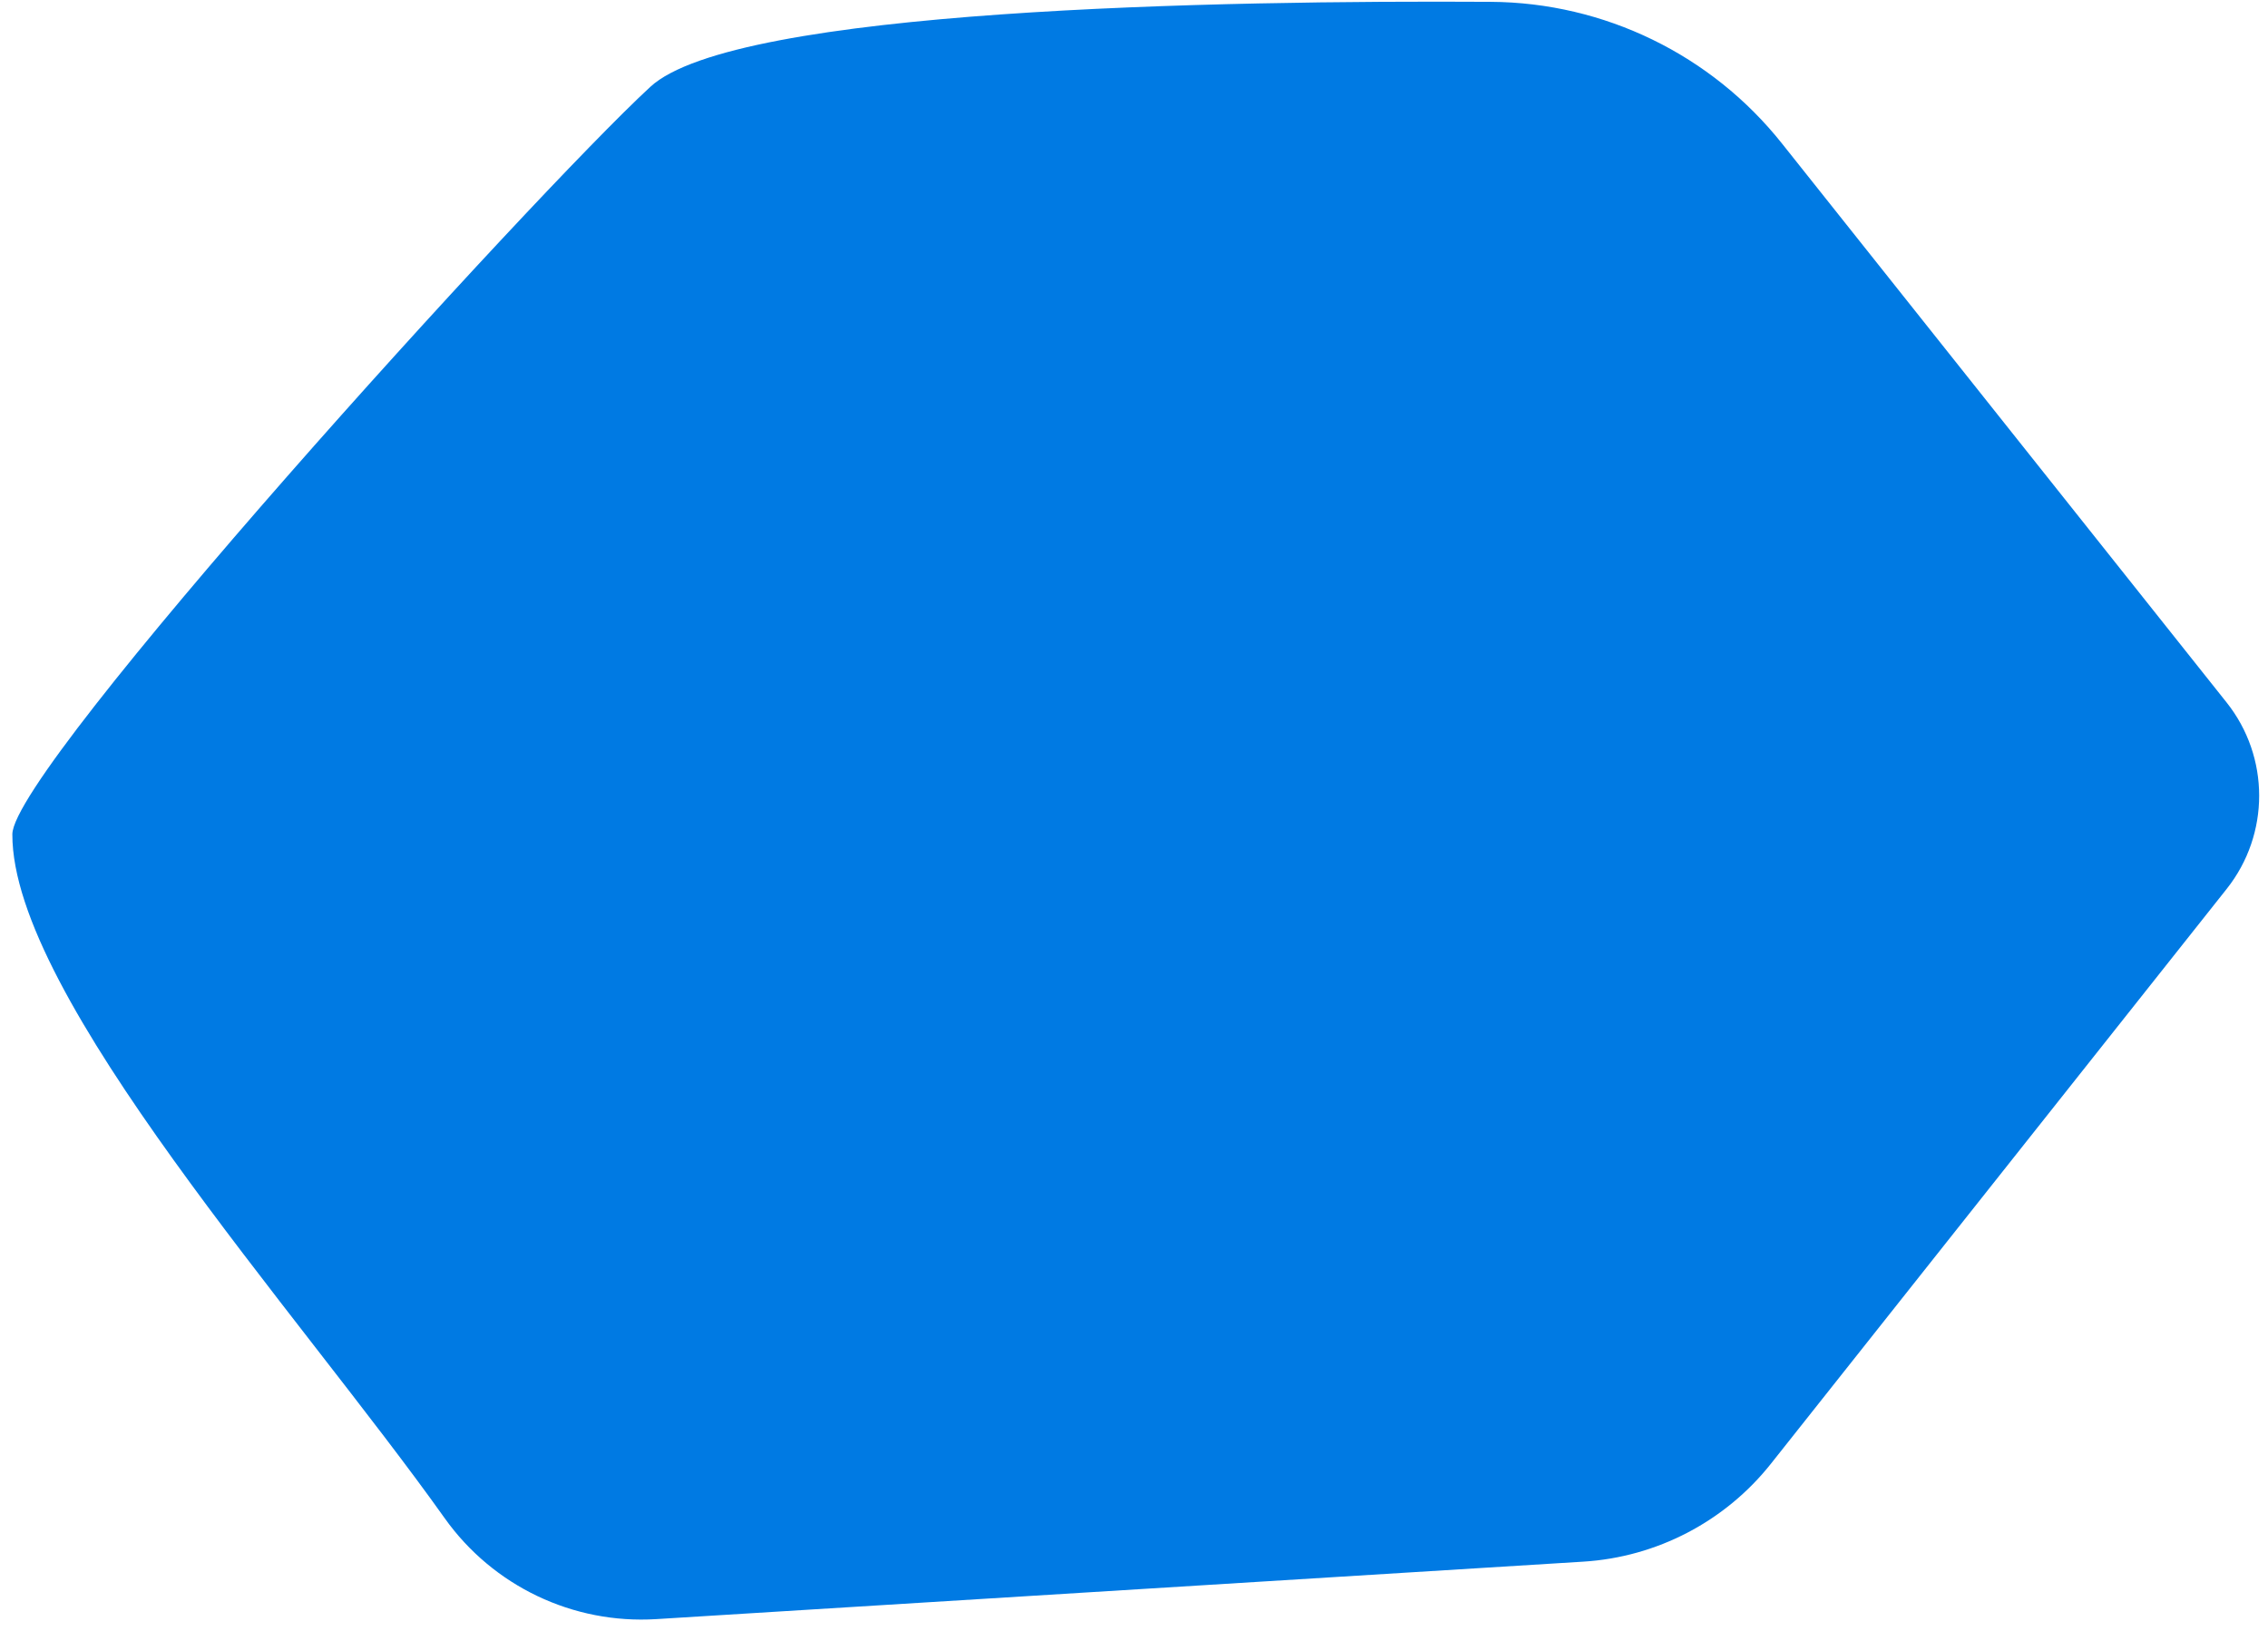
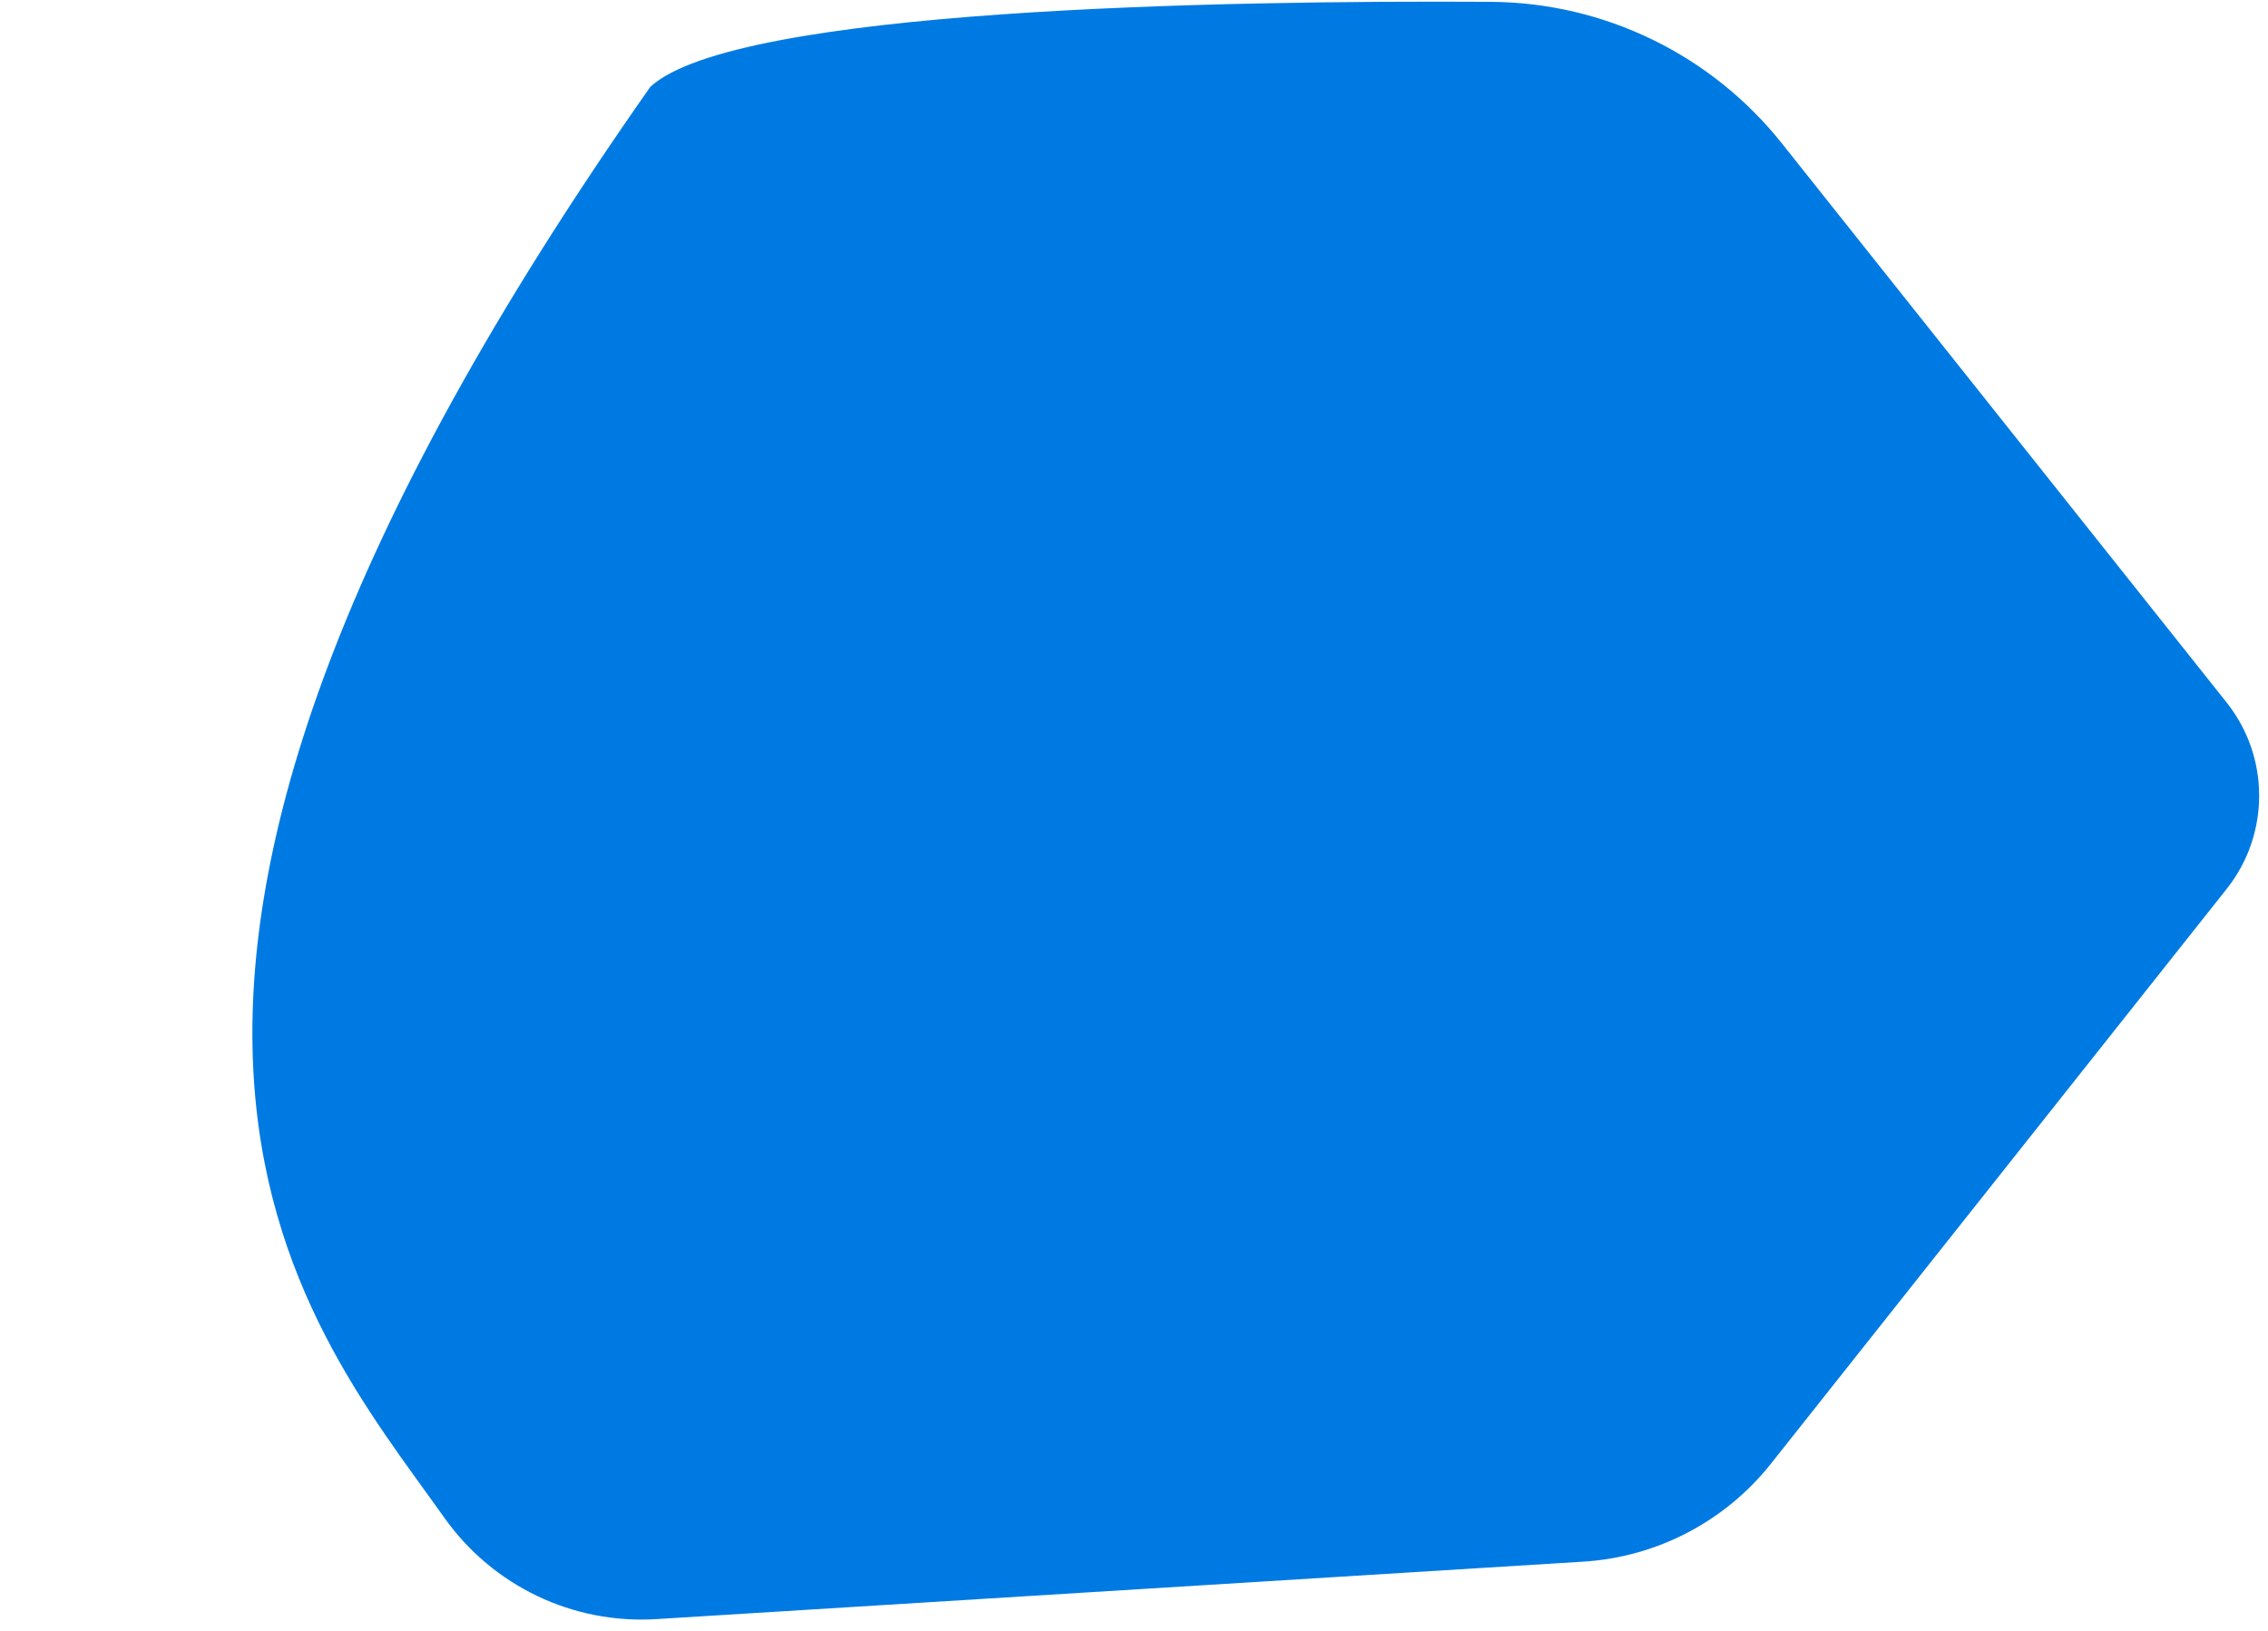
<svg xmlns="http://www.w3.org/2000/svg" width="121" height="87" viewBox="0 0 121 87" fill="none">
-   <path d="M34.695 4.634C28.37 10.47 0.668 40.971 0.659 44.513C0.634 53.161 15.908 70.01 23.722 81.001C26.302 84.63 30.571 86.664 35.014 86.389L84.472 83.323C88.398 83.08 92.038 81.178 94.482 78.096L118.798 47.426C121.108 44.51 121.106 40.388 118.789 37.477L95.078 7.667C91.307 2.917 85.592 0.134 79.531 0.098C65.129 0.014 39.215 0.46 34.695 4.634Z" fill="#007AE3" />
+   <path d="M34.695 4.634C0.634 53.161 15.908 70.01 23.722 81.001C26.302 84.63 30.571 86.664 35.014 86.389L84.472 83.323C88.398 83.08 92.038 81.178 94.482 78.096L118.798 47.426C121.108 44.51 121.106 40.388 118.789 37.477L95.078 7.667C91.307 2.917 85.592 0.134 79.531 0.098C65.129 0.014 39.215 0.46 34.695 4.634Z" fill="#007AE3" />
</svg>